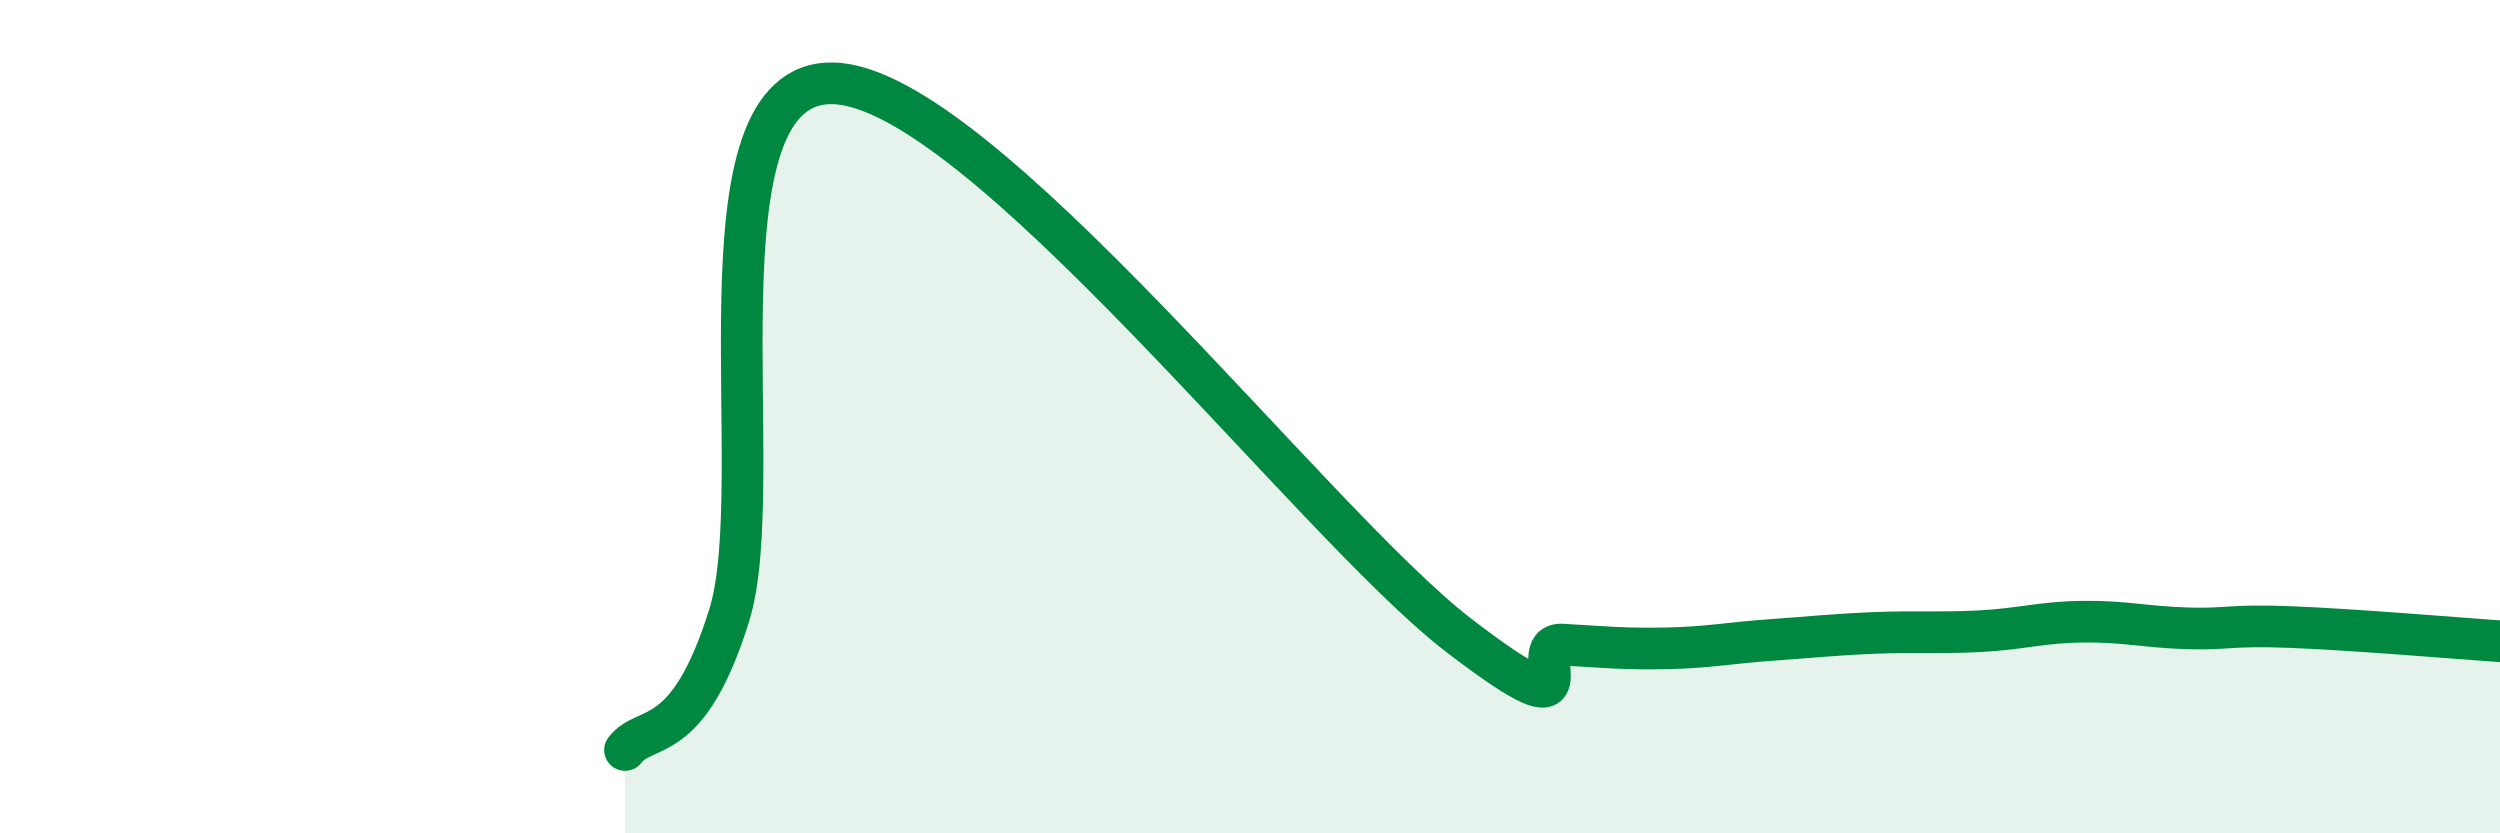
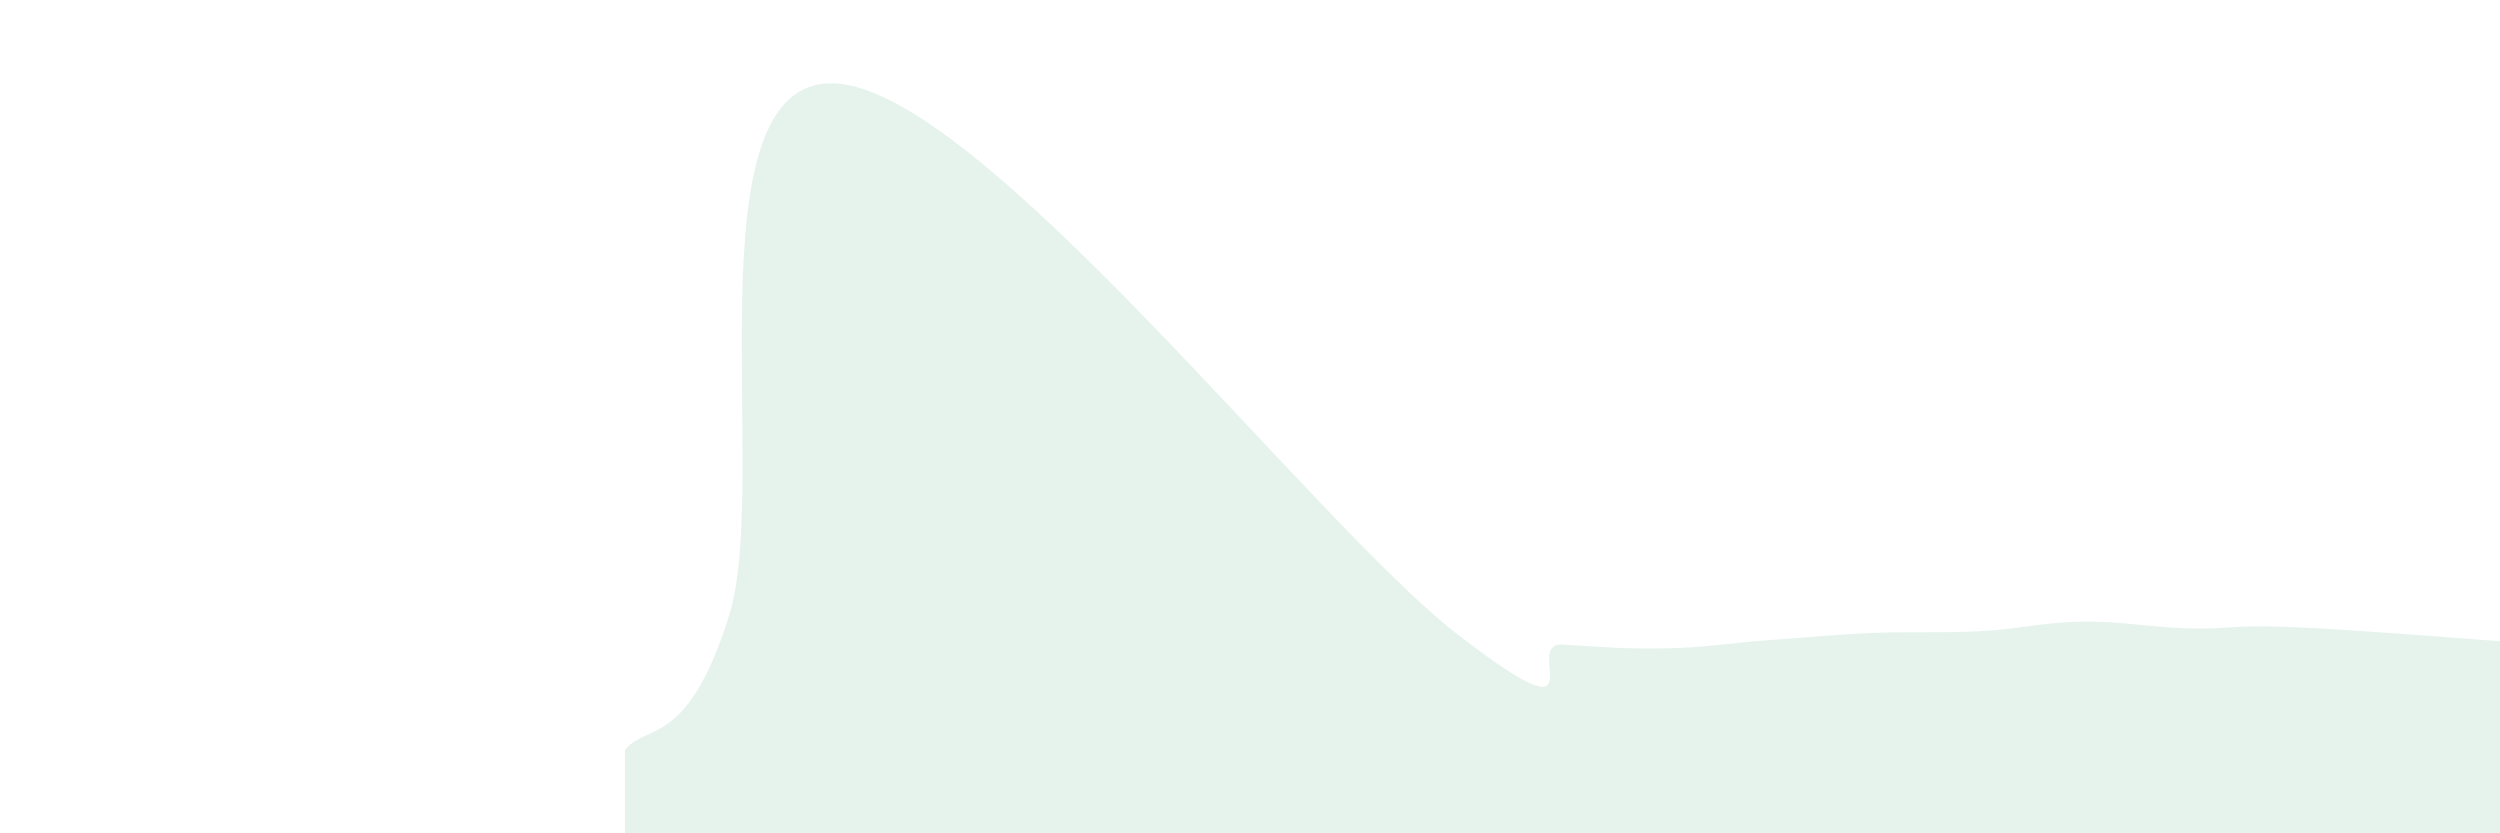
<svg xmlns="http://www.w3.org/2000/svg" width="60" height="20" viewBox="0 0 60 20">
  <path d="M 15,18 C 15.5,17.35 16.5,17.97 17.5,14.77 C 18.5,11.57 16.5,1.91 20,2 C 23.5,2.09 31.5,12.55 35,15.24 C 38.5,17.93 36.5,15.41 37.5,15.47 C 38.5,15.53 39,15.58 40,15.56 C 41,15.54 41.5,15.43 42.5,15.36 C 43.5,15.29 44,15.23 45,15.19 C 46,15.15 46.5,15.2 47.5,15.15 C 48.5,15.1 49,14.93 50,14.92 C 51,14.91 51.5,15.05 52.5,15.08 C 53.5,15.11 53.5,14.99 55,15.05 C 56.5,15.11 59,15.32 60,15.39L60 20L15 20Z" fill="#008740" opacity="0.1" stroke-linecap="round" stroke-linejoin="round" />
-   <path d="M 15,18 C 15.5,17.35 16.5,17.97 17.5,14.77 C 18.5,11.57 16.5,1.91 20,2 C 23.5,2.09 31.5,12.55 35,15.24 C 38.5,17.93 36.5,15.41 37.5,15.47 C 38.5,15.53 39,15.58 40,15.56 C 41,15.54 41.5,15.43 42.5,15.36 C 43.5,15.29 44,15.23 45,15.19 C 46,15.15 46.5,15.2 47.5,15.15 C 48.5,15.1 49,14.93 50,14.92 C 51,14.91 51.5,15.05 52.5,15.08 C 53.5,15.11 53.5,14.99 55,15.05 C 56.5,15.11 59,15.32 60,15.39" stroke="#008740" stroke-width="1" fill="none" stroke-linecap="round" stroke-linejoin="round" />
</svg>